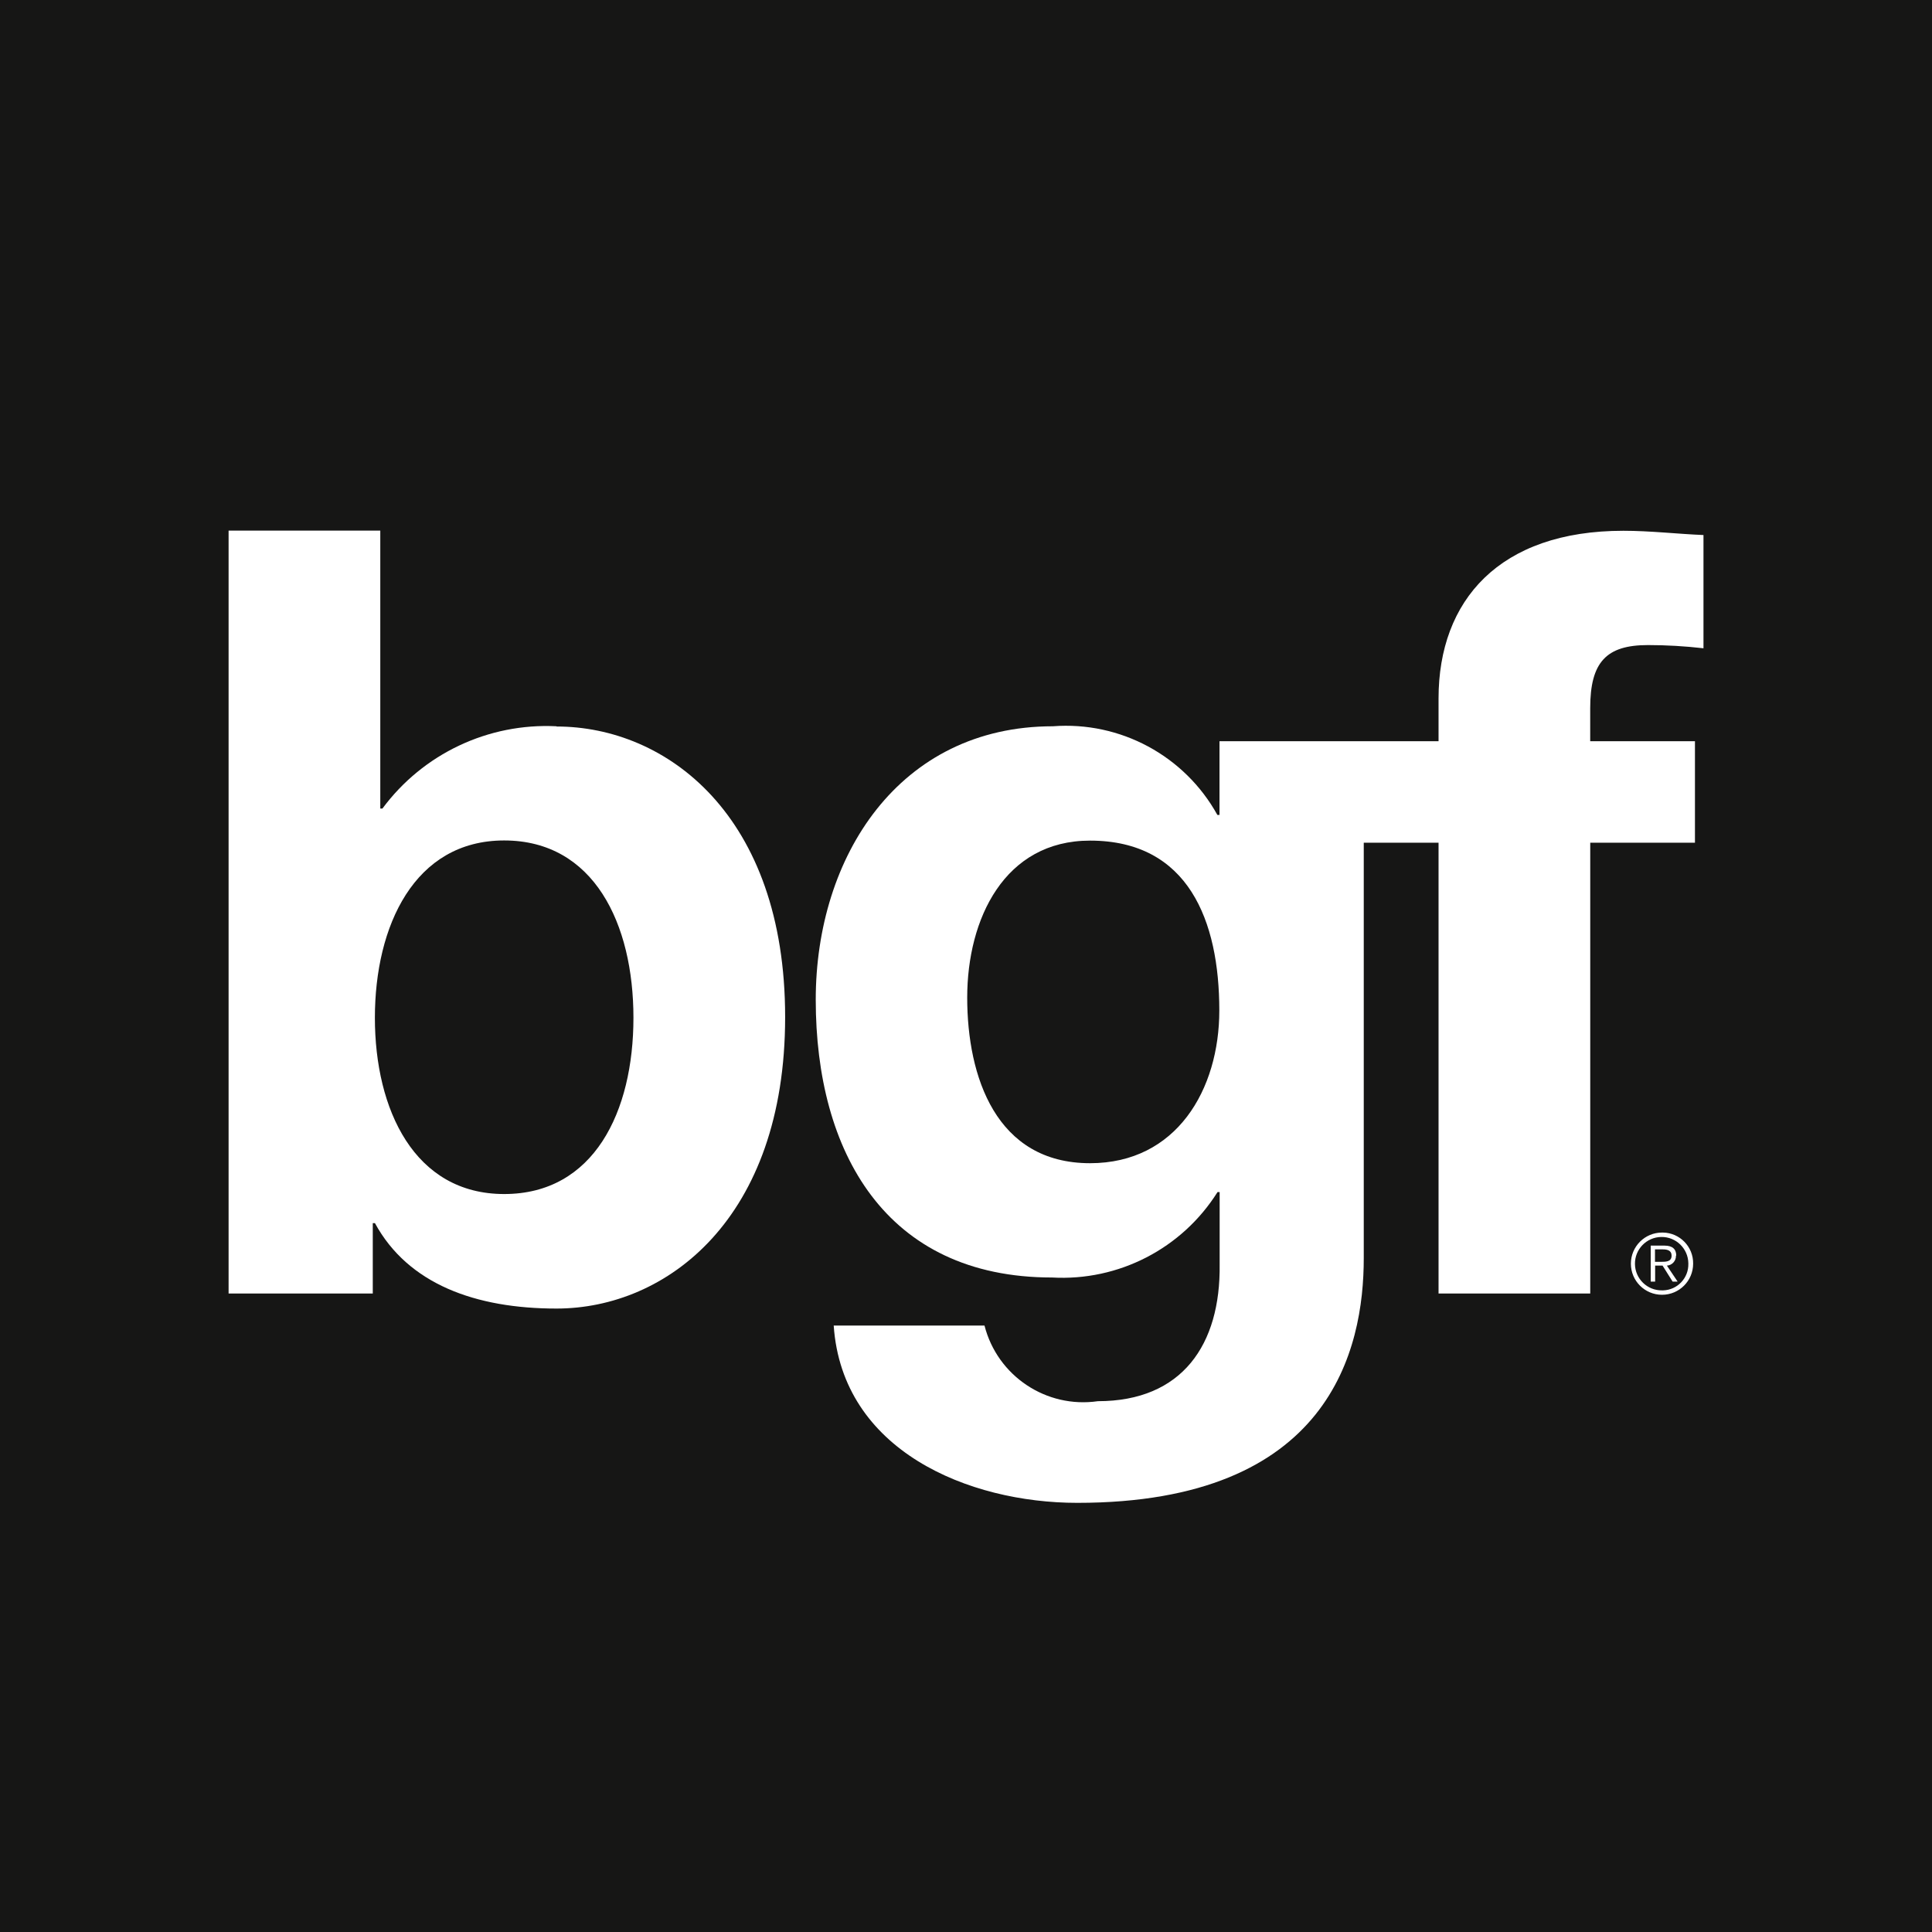
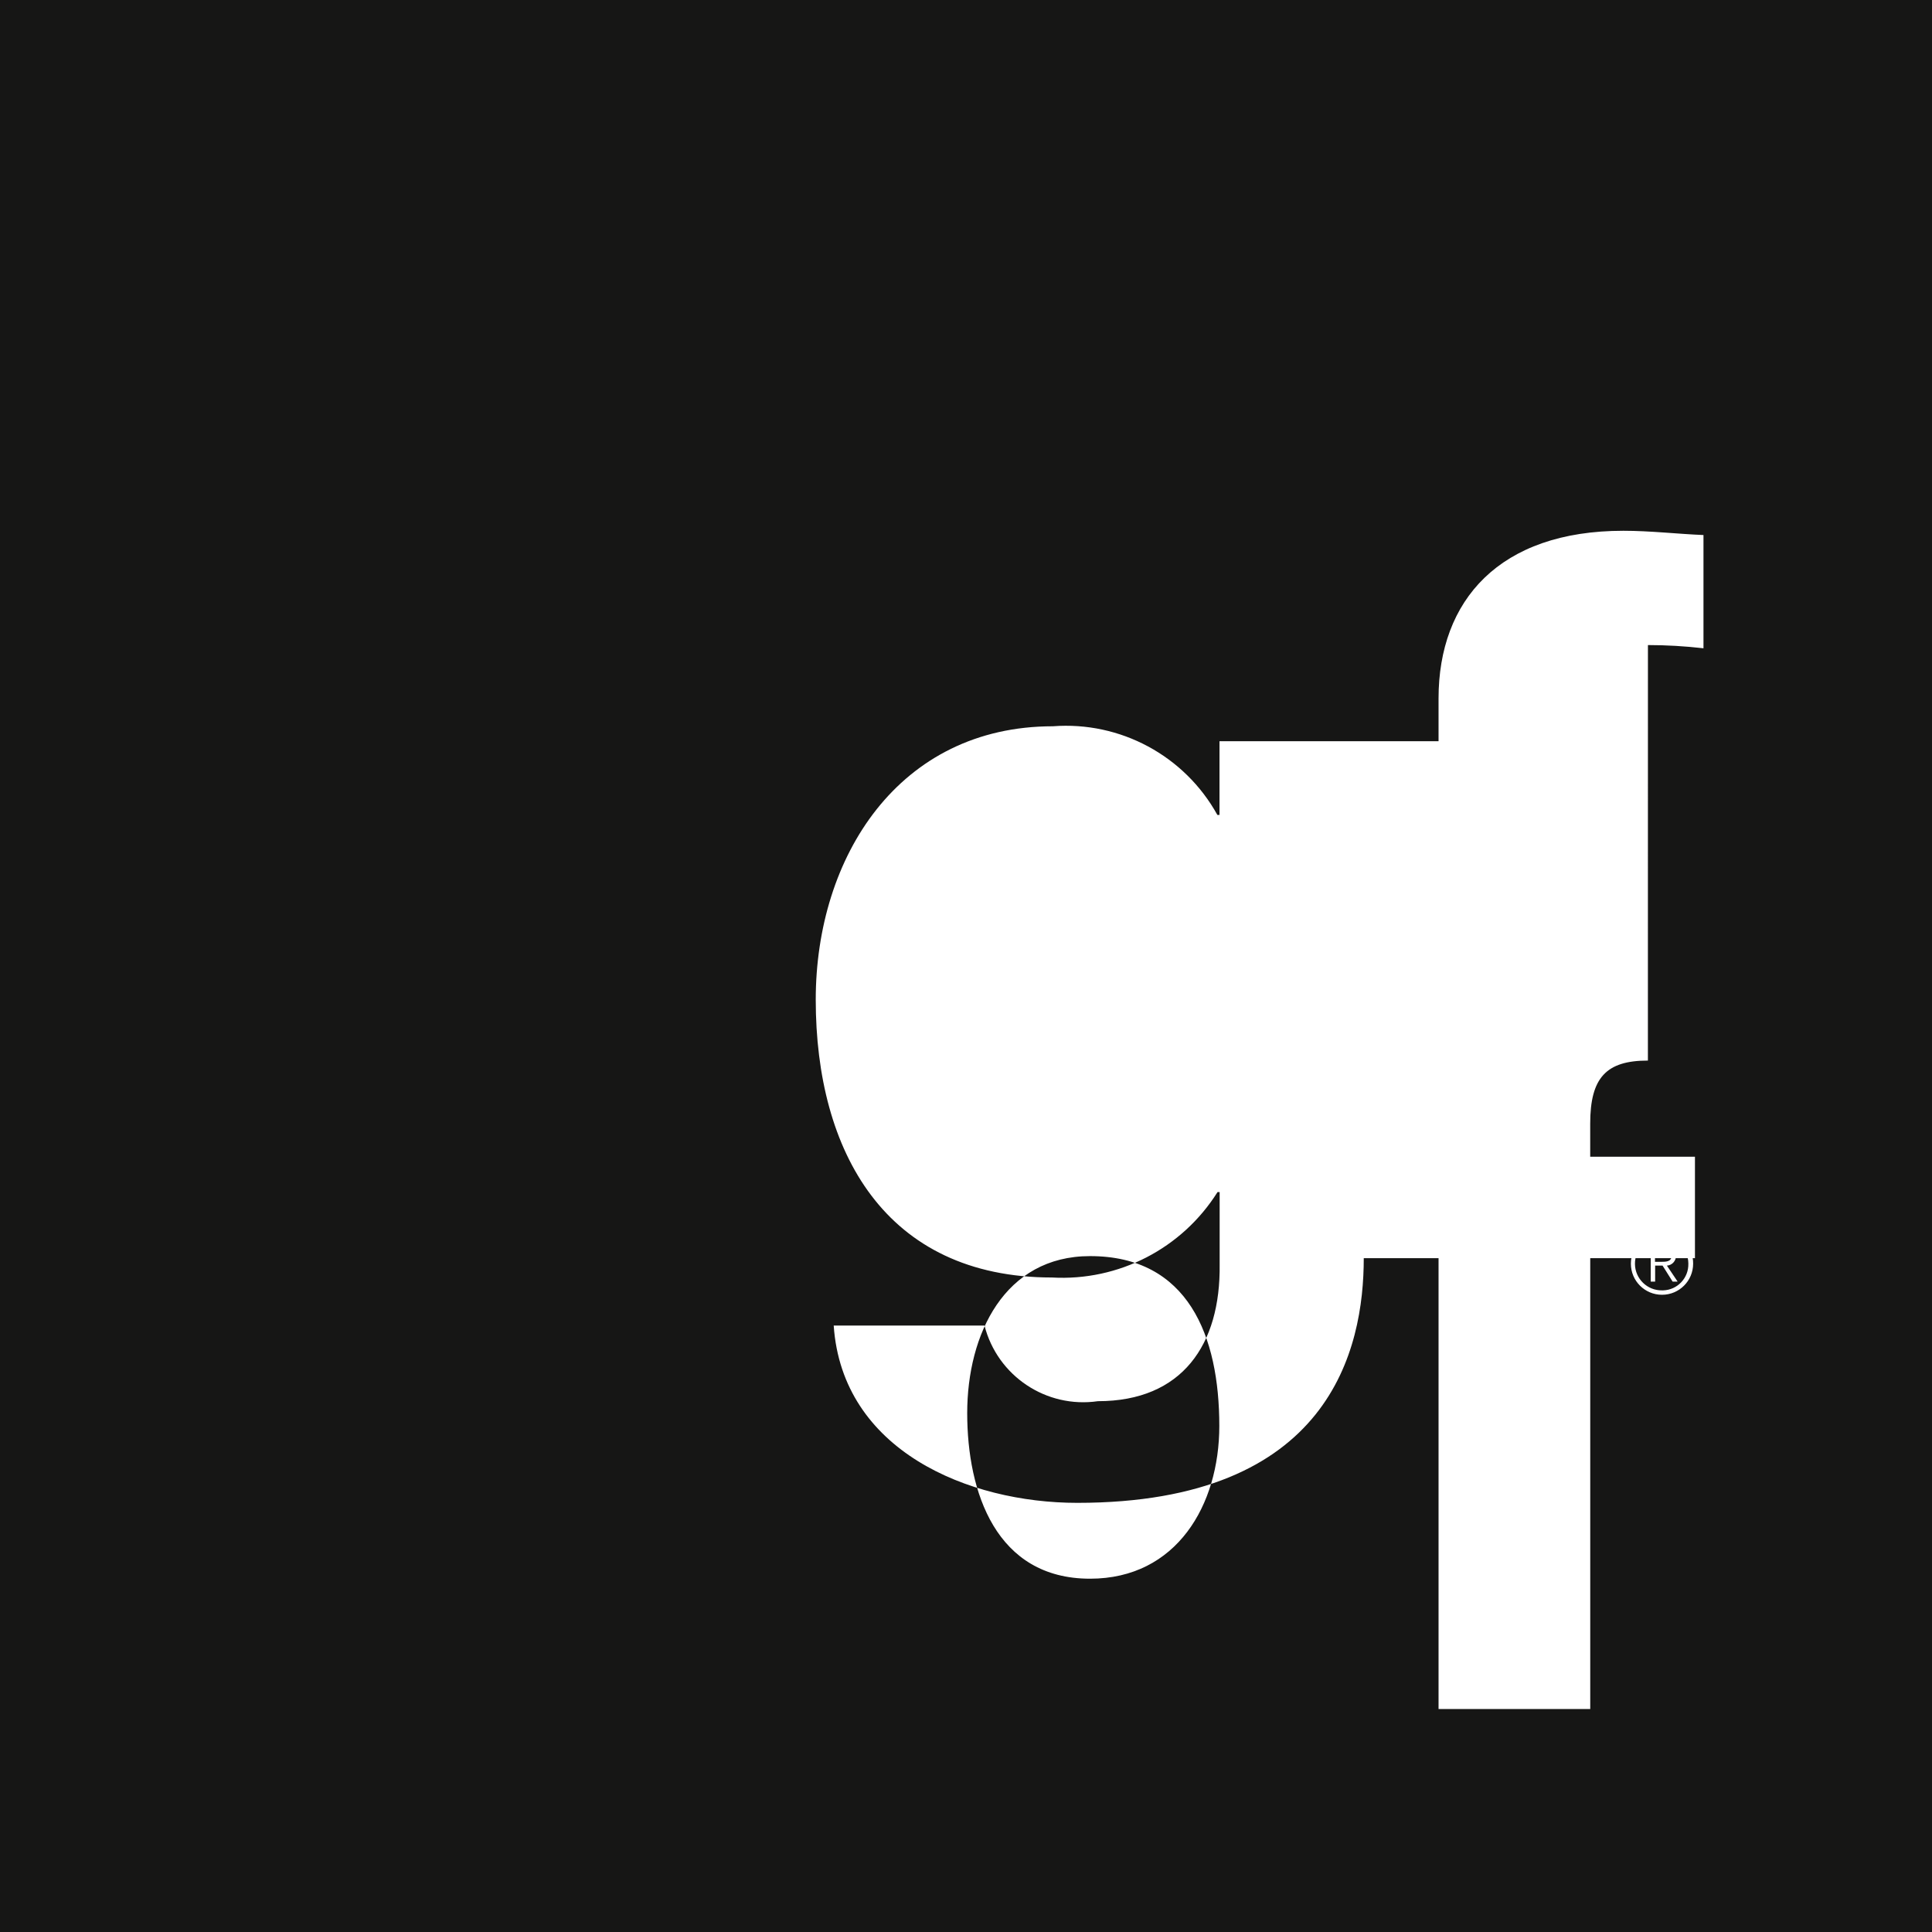
<svg xmlns="http://www.w3.org/2000/svg" id="a" viewBox="0 0 512 512">
  <defs>
    <style>.j{fill:none;}.j,.k,.l{stroke-width:0px;}.m{clip-path:url(#d);}.k{fill:#161615;}.l{fill:#fff;}</style>
    <clipPath id="d">
      <rect class="j" x="0" width="512" height="512" />
    </clipPath>
  </defs>
  <rect id="b" class="k" x="0" width="512" height="512" />
  <g id="c">
    <g class="m">
      <g id="e">
-         <path id="f" class="l" d="m147.49,192.47c-18.06-.91-35.38,7.27-46.14,21.8h-.57v-73.66h-40.2v202.18h38.21v-18.65h.57c8.78,16.14,26.64,22.64,48.12,22.64,29.16,0,60.59-23.79,60.59-77.25s-31.42-77-60.59-77m-13.87,123.9c-23.78,0-34.26-22.36-34.26-46.71s10.47-46.99,34.26-46.99,34.26,22.08,34.26,46.99-10.47,46.71-34.26,46.71" />
-         <path id="g" class="l" d="m436.72,170.95c4.92,0,9.83.29,14.72.85v-30.01c-6.79-.28-14.16-1.13-21.23-1.13-32.83,0-48.98,18.41-48.98,44.45v11.32h-58.05v19.54h-.56c-8.68-15.69-25.72-24.87-43.6-23.5-40.76,0-62.84,34.54-62.84,72.47,0,40.2,18.41,73.61,62.6,73.61,17.66,1.01,34.47-7.67,43.88-22.64h.56v19.18c.28,21.23-9.91,36.24-32.27,36.24-13.67,1.98-26.63-6.67-30.05-20.05h-39.96c2.26,33.13,35.67,46.99,64.55,46.99,67.09,0,75.92-40.77,75.92-64.84v-110.11h19.82v119.48h40.2v-119.48h27.75v-26.89h-27.76v-8.78c0-12.17,4.25-16.7,15.29-16.7m-147.84,137.31c-24.92,0-32.55-22.94-32.55-43.88s9.91-41.61,32.55-41.61c26.05,0,34.26,21.23,34.26,45.01,0,20.95-11.32,40.48-34.26,40.48" />
+         <path id="g" class="l" d="m436.72,170.95c4.92,0,9.83.29,14.72.85v-30.01c-6.79-.28-14.16-1.13-21.23-1.13-32.83,0-48.98,18.41-48.98,44.45v11.32h-58.05v19.54h-.56c-8.68-15.69-25.72-24.87-43.6-23.5-40.76,0-62.84,34.54-62.84,72.47,0,40.2,18.41,73.61,62.6,73.61,17.66,1.01,34.47-7.67,43.88-22.64h.56v19.18c.28,21.23-9.91,36.24-32.27,36.24-13.67,1.98-26.63-6.67-30.05-20.05h-39.96c2.26,33.13,35.67,46.99,64.55,46.99,67.09,0,75.92-40.77,75.92-64.84h19.82v119.48h40.2v-119.48h27.75v-26.89h-27.76v-8.78c0-12.17,4.25-16.7,15.29-16.7m-147.84,137.31c-24.92,0-32.55-22.94-32.55-43.88s9.91-41.61,32.55-41.61c26.05,0,34.26,21.23,34.26,45.01,0,20.95-11.32,40.48-34.26,40.48" />
        <path id="h" class="l" d="m440.45,326.64c-4.55,0-8.25,3.69-8.25,8.25,0,4.55,3.69,8.24,8.25,8.24s8.25-3.69,8.25-8.24c.07-4.49-3.52-8.18-8-8.25-.08,0-.16,0-.24,0m0,15.32c-3.91.06-7.12-3.06-7.18-6.97-.06-3.91,3.06-7.12,6.97-7.18,3.91-.06,7.12,3.06,7.18,6.97,0,.04,0,.07,0,.11.1,3.8-2.9,6.97-6.7,7.07-.09,0-.18,0-.27,0" />
        <path id="i" class="l" d="m444.22,332.76c0-1.7-.96-2.66-3.1-2.66h-3.66v9.54h1.17v-4.24h1.97l2.66,4.24h1.33l-2.84-4.24c1.39-.09,2.45-1.27,2.4-2.66m-4,1.66h-1.56v-3.3h2.14c1.16,0,2.26.31,2.26,1.64,0,1.63-1.43,1.66-2.86,1.66" />
      </g>
    </g>
  </g>
</svg>